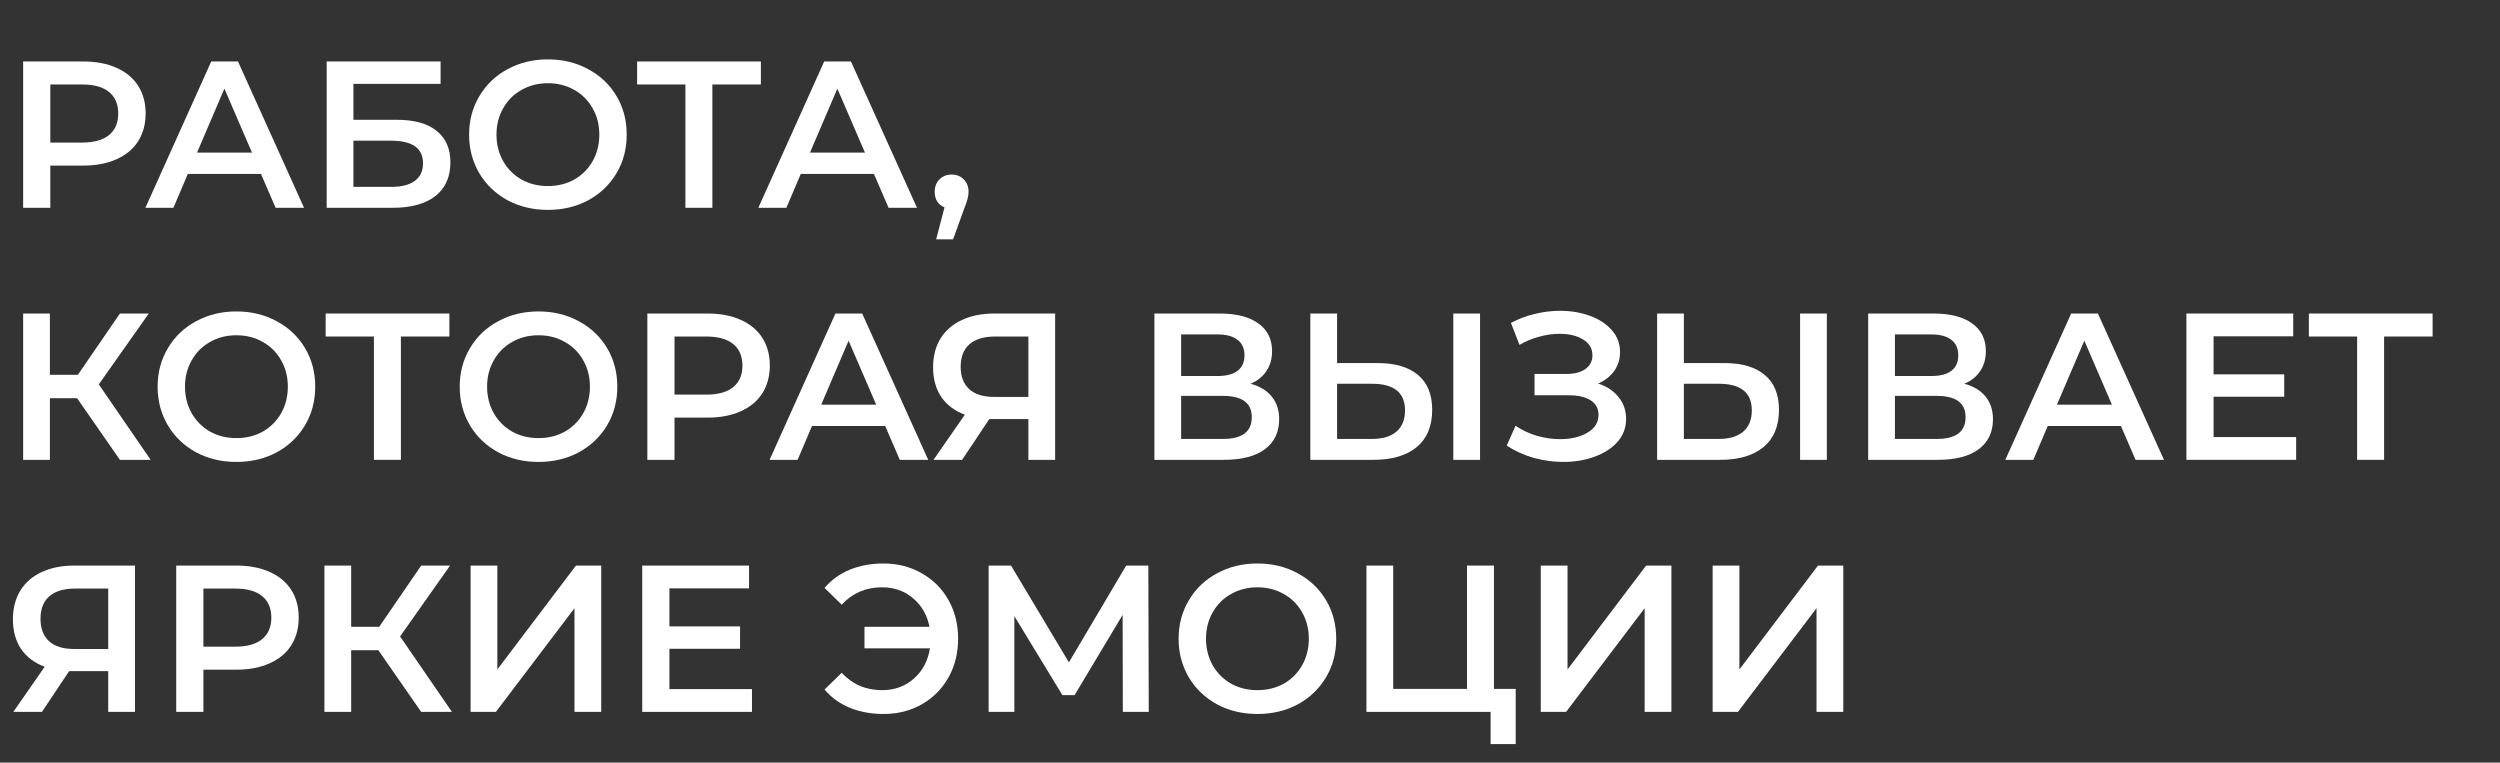
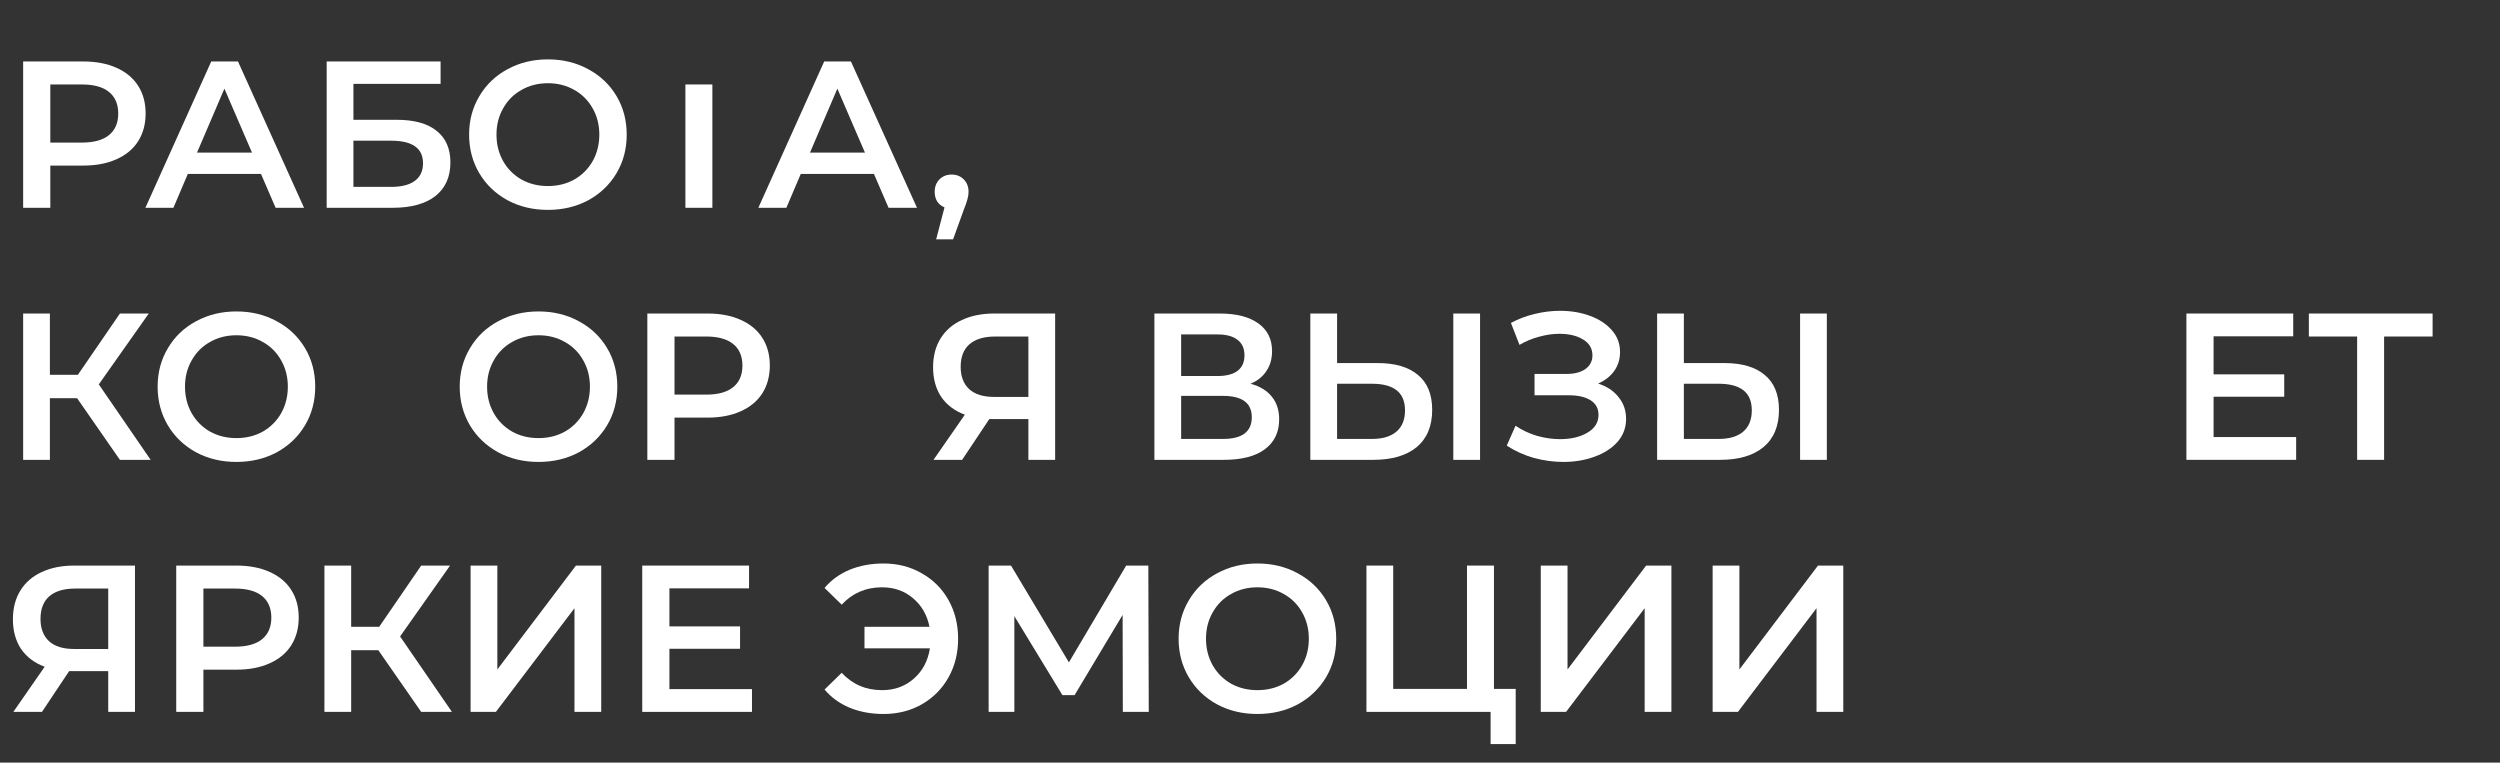
<svg xmlns="http://www.w3.org/2000/svg" width="377" height="115" viewBox="0 0 377 115" fill="none">
  <rect x="0" y="0" width="377" height="115" fill="#333333" stroke="none" />
  <path d="M258.266 85.289H262.3V100.954L274.152 85.289H277.966V107.353H273.931V91.719L262.08 107.353H258.266V85.289Z" fill="white" />
  <path d="M232.348 85.289H236.383V100.954L248.234 85.289H252.048V107.353H248.014V91.719L236.162 107.353H232.348V85.289Z" fill="white" />
  <path d="M228.566 103.886V112.207H224.784V107.353H206.061V85.289H210.096V103.886H221.222V85.289H225.288V103.886H228.566Z" fill="white" />
  <path d="M189.618 107.668C187.37 107.668 185.342 107.185 183.535 106.218C181.728 105.23 180.31 103.875 179.28 102.152C178.25 100.408 177.735 98.464 177.735 96.321C177.735 94.177 178.25 92.244 179.28 90.521C180.31 88.777 181.728 87.422 183.535 86.455C185.342 85.468 187.37 84.974 189.618 84.974C191.867 84.974 193.895 85.468 195.702 86.455C197.509 87.422 198.927 88.767 199.957 90.49C200.987 92.213 201.501 94.156 201.501 96.321C201.501 98.485 200.987 100.429 199.957 102.152C198.927 103.875 197.509 105.23 195.702 106.218C193.895 107.185 191.867 107.668 189.618 107.668ZM189.618 104.075C191.089 104.075 192.413 103.749 193.59 103.098C194.767 102.425 195.691 101.501 196.364 100.324C197.036 99.126 197.372 97.792 197.372 96.321C197.372 94.85 197.036 93.526 196.364 92.349C195.691 91.152 194.767 90.227 193.59 89.576C192.413 88.903 191.089 88.567 189.618 88.567C188.148 88.567 186.824 88.903 185.647 89.576C184.47 90.227 183.546 91.152 182.873 92.349C182.201 93.526 181.865 94.85 181.865 96.321C181.865 97.792 182.201 99.126 182.873 100.324C183.546 101.501 184.47 102.425 185.647 103.098C186.824 103.749 188.148 104.075 189.618 104.075Z" fill="white" />
  <path d="M169.323 107.353L169.292 92.728L162.042 104.831H160.214L152.964 92.917V107.353H149.087V85.289H152.46L161.191 99.883L169.827 85.289H173.168L173.232 107.353H169.323Z" fill="white" />
  <path d="M133.232 84.974C135.375 84.974 137.298 85.468 139 86.455C140.723 87.422 142.068 88.767 143.034 90.49C144.001 92.213 144.484 94.156 144.484 96.321C144.484 98.485 144.001 100.429 143.034 102.152C142.068 103.875 140.723 105.23 139 106.218C137.298 107.185 135.375 107.668 133.232 107.668C131.362 107.668 129.659 107.353 128.125 106.722C126.613 106.092 125.352 105.178 124.343 103.98L126.928 101.459C128.546 103.203 130.574 104.075 133.011 104.075C134.902 104.075 136.499 103.497 137.802 102.341C139.126 101.185 139.935 99.662 140.229 97.771H130.363V94.524H140.166C139.809 92.738 138.979 91.299 137.676 90.206C136.394 89.113 134.839 88.567 133.011 88.567C130.574 88.567 128.546 89.439 126.928 91.183L124.343 88.662C125.352 87.464 126.613 86.55 128.125 85.919C129.659 85.289 131.362 84.974 133.232 84.974Z" fill="white" />
  <path d="M113.398 103.917V107.353H96.85V85.289H112.957V88.725H100.948V94.461H111.601V97.834H100.948V103.917H113.398Z" fill="white" />
  <path d="M70.965 85.289H75V100.954L86.851 85.289H90.665V107.353H86.63V91.719L74.779 107.353H70.965V85.289Z" fill="white" />
  <path d="M57.054 98.054H52.957V107.353H48.922V85.289H52.957V94.524H57.181L63.516 85.289H67.866L60.333 95.974L68.149 107.353H63.516L57.054 98.054Z" fill="white" />
  <path d="M35.653 85.289C37.565 85.289 39.225 85.604 40.633 86.234C42.062 86.865 43.155 87.769 43.911 88.945C44.668 90.122 45.046 91.519 45.046 93.137C45.046 94.734 44.668 96.132 43.911 97.329C43.155 98.506 42.062 99.41 40.633 100.04C39.225 100.671 37.565 100.986 35.653 100.986H30.673V107.353H26.575V85.289H35.653ZM35.464 97.519C37.25 97.519 38.605 97.14 39.53 96.384C40.455 95.627 40.917 94.545 40.917 93.137C40.917 91.73 40.455 90.647 39.53 89.891C38.605 89.134 37.25 88.756 35.464 88.756H30.673V97.519H35.464Z" fill="white" />
  <path d="M20.355 85.289V107.353H16.32V101.206H10.867H10.426L6.328 107.353H2.01L6.738 100.544C5.204 99.977 4.017 99.084 3.176 97.865C2.357 96.626 1.947 95.133 1.947 93.389C1.947 91.708 2.325 90.258 3.082 89.04C3.838 87.821 4.91 86.896 6.297 86.266C7.684 85.615 9.312 85.289 11.182 85.289H20.355ZM11.308 88.756C9.627 88.756 8.335 89.145 7.431 89.922C6.549 90.7 6.108 91.835 6.108 93.326C6.108 94.776 6.538 95.9 7.4 96.699C8.261 97.477 9.512 97.865 11.151 97.865H16.32V88.756H11.308Z" fill="white" />
  <path d="M366.835 50.747H359.522V69.344H355.456V50.747H348.175V47.28H366.835V50.747Z" fill="white" />
  <path d="M346.258 65.908V69.344H329.71V47.28H345.817V50.715H333.808V56.452H344.462V59.825H333.808V65.908H346.258Z" fill="white" />
-   <path d="M319.833 64.237H308.801L306.626 69.344H302.402L312.331 47.28H316.365L326.326 69.344H322.039L319.833 64.237ZM318.477 61.023L314.317 51.377L310.188 61.023H318.477Z" fill="white" />
-   <path d="M296.22 57.87C297.628 58.249 298.7 58.9 299.435 59.825C300.171 60.728 300.538 61.863 300.538 63.229C300.538 65.162 299.824 66.665 298.395 67.736C296.966 68.808 294.896 69.344 292.186 69.344H281.721V47.28H291.587C294.066 47.28 295.999 47.774 297.386 48.761C298.773 49.749 299.467 51.146 299.467 52.953C299.467 54.109 299.183 55.107 298.616 55.948C298.069 56.788 297.271 57.429 296.22 57.87ZM285.755 56.704H291.24C292.564 56.704 293.572 56.442 294.266 55.916C294.959 55.391 295.306 54.613 295.306 53.584C295.306 52.554 294.959 51.777 294.266 51.251C293.572 50.705 292.564 50.432 291.24 50.432H285.755V56.704ZM292.059 66.192C294.959 66.192 296.409 65.099 296.409 62.914C296.409 60.77 294.959 59.699 292.059 59.699H285.755V66.192H292.059Z" fill="white" />
  <path d="M260.043 54.75C262.69 54.75 264.718 55.349 266.126 56.547C267.555 57.723 268.269 59.478 268.269 61.81C268.269 64.248 267.492 66.118 265.937 67.421C264.382 68.703 262.197 69.344 259.381 69.344H249.893V47.28H253.928V54.75H260.043ZM259.192 66.192C260.789 66.192 262.018 65.824 262.88 65.088C263.741 64.353 264.172 63.281 264.172 61.873C264.172 59.205 262.512 57.87 259.192 57.87H253.928V66.192H259.192ZM271.453 47.28H275.487V69.344H271.453V47.28Z" fill="white" />
  <path d="M240.991 57.839C242.315 58.259 243.344 58.942 244.08 59.888C244.836 60.812 245.215 61.905 245.215 63.166C245.215 64.49 244.784 65.645 243.922 66.633C243.061 67.599 241.905 68.345 240.455 68.871C239.026 69.396 237.461 69.659 235.759 69.659C234.288 69.659 232.806 69.459 231.314 69.06C229.844 68.64 228.478 68.02 227.217 67.2L228.541 64.206C229.507 64.857 230.579 65.362 231.756 65.719C232.932 66.055 234.099 66.223 235.254 66.223C236.914 66.223 238.291 65.897 239.384 65.246C240.497 64.595 241.054 63.702 241.054 62.567C241.054 61.6 240.655 60.865 239.856 60.36C239.058 59.856 237.955 59.604 236.547 59.604H231.409V56.389H236.232C237.45 56.389 238.406 56.137 239.1 55.632C239.793 55.128 240.14 54.445 240.14 53.584C240.14 52.554 239.667 51.755 238.722 51.188C237.797 50.621 236.61 50.337 235.16 50.337C234.172 50.337 233.153 50.484 232.102 50.778C231.052 51.052 230.064 51.461 229.14 52.008L227.847 48.698C228.982 48.089 230.18 47.637 231.441 47.343C232.722 47.028 233.994 46.87 235.254 46.87C236.893 46.87 238.396 47.122 239.762 47.626C241.149 48.131 242.252 48.856 243.071 49.801C243.891 50.726 244.301 51.819 244.301 53.079C244.301 54.172 244.006 55.128 243.418 55.948C242.83 56.767 242.021 57.398 240.991 57.839Z" fill="white" />
  <path d="M207.748 54.75C210.395 54.75 212.423 55.349 213.831 56.547C215.26 57.723 215.974 59.478 215.974 61.81C215.974 64.248 215.197 66.118 213.642 67.421C212.087 68.703 209.902 69.344 207.086 69.344H197.598V47.28H201.633V54.75H207.748ZM206.897 66.192C208.494 66.192 209.723 65.824 210.584 65.088C211.446 64.353 211.877 63.281 211.877 61.873C211.877 59.205 210.217 57.87 206.897 57.87H201.633V66.192H206.897ZM219.158 47.28H223.192V69.344H219.158V47.28Z" fill="white" />
  <path d="M188.581 57.87C189.989 58.249 191.06 58.9 191.796 59.825C192.531 60.728 192.899 61.863 192.899 63.229C192.899 65.162 192.184 66.665 190.756 67.736C189.327 68.808 187.257 69.344 184.546 69.344H174.082V47.28H183.947C186.427 47.28 188.36 47.774 189.747 48.761C191.134 49.749 191.827 51.146 191.827 52.953C191.827 54.109 191.544 55.107 190.976 55.948C190.43 56.788 189.631 57.429 188.581 57.87ZM178.116 56.704H183.601C184.924 56.704 185.933 56.442 186.626 55.916C187.32 55.391 187.667 54.613 187.667 53.584C187.667 52.554 187.32 51.777 186.626 51.251C185.933 50.705 184.924 50.432 183.601 50.432H178.116V56.704ZM184.42 66.192C187.32 66.192 188.77 65.099 188.77 62.914C188.77 60.77 187.32 59.699 184.42 59.699H178.116V66.192H184.42Z" fill="white" />
  <path d="M159.115 47.28V69.344H155.081V63.197H149.628H149.187L145.089 69.344H140.771L145.499 62.535C143.965 61.968 142.778 61.075 141.937 59.856C141.117 58.616 140.708 57.124 140.708 55.38C140.708 53.699 141.086 52.249 141.842 51.031C142.599 49.812 143.671 48.887 145.057 48.257C146.444 47.605 148.073 47.28 149.943 47.28H159.115ZM150.069 50.747C148.388 50.747 147.096 51.136 146.192 51.913C145.31 52.691 144.868 53.825 144.868 55.317C144.868 56.767 145.299 57.891 146.161 58.69C147.022 59.467 148.272 59.856 149.911 59.856H155.081V50.747H150.069Z" fill="white" />
-   <path d="M133.484 64.237H122.452L120.278 69.344H116.054L125.983 47.28H130.017L139.977 69.344H135.691L133.484 64.237ZM132.129 61.023L127.968 51.377L123.839 61.023H132.129Z" fill="white" />
  <path d="M106.696 47.28C108.608 47.28 110.268 47.595 111.676 48.225C113.105 48.856 114.197 49.759 114.954 50.936C115.71 52.113 116.089 53.51 116.089 55.128C116.089 56.725 115.71 58.123 114.954 59.32C114.197 60.497 113.105 61.401 111.676 62.031C110.268 62.661 108.608 62.977 106.696 62.977H101.716V69.344H97.618V47.28H106.696ZM106.507 59.51C108.293 59.51 109.648 59.131 110.573 58.375C111.497 57.618 111.959 56.536 111.959 55.128C111.959 53.72 111.497 52.638 110.573 51.882C109.648 51.125 108.293 50.747 106.507 50.747H101.716V59.51H106.507Z" fill="white" />
  <path d="M81.208 69.659C78.959 69.659 76.931 69.175 75.124 68.209C73.317 67.221 71.899 65.866 70.869 64.143C69.84 62.399 69.325 60.455 69.325 58.312C69.325 56.168 69.84 54.235 70.869 52.512C71.899 50.768 73.317 49.413 75.124 48.446C76.931 47.458 78.959 46.965 81.208 46.965C83.456 46.965 85.484 47.458 87.291 48.446C89.098 49.413 90.516 50.757 91.546 52.48C92.576 54.204 93.091 56.147 93.091 58.312C93.091 60.476 92.576 62.42 91.546 64.143C90.516 65.866 89.098 67.221 87.291 68.209C85.484 69.175 83.456 69.659 81.208 69.659ZM81.208 66.066C82.679 66.066 84.002 65.74 85.179 65.088C86.356 64.416 87.281 63.491 87.953 62.315C88.625 61.117 88.962 59.783 88.962 58.312C88.962 56.841 88.625 55.517 87.953 54.34C87.281 53.142 86.356 52.218 85.179 51.566C84.002 50.894 82.679 50.558 81.208 50.558C79.737 50.558 78.413 50.894 77.236 51.566C76.059 52.218 75.135 53.142 74.463 54.34C73.79 55.517 73.454 56.841 73.454 58.312C73.454 59.783 73.79 61.117 74.463 62.315C75.135 63.491 76.059 64.416 77.236 65.088C78.413 65.74 79.737 66.066 81.208 66.066Z" fill="white" />
-   <path d="M67.767 50.747H60.454V69.344H56.388V50.747H49.107V47.28H67.767V50.747Z" fill="white" />
  <path d="M35.652 69.659C33.403 69.659 31.376 69.175 29.569 68.209C27.761 67.221 26.343 65.866 25.313 64.143C24.284 62.399 23.769 60.455 23.769 58.312C23.769 56.168 24.284 54.235 25.313 52.512C26.343 50.768 27.761 49.413 29.569 48.446C31.376 47.458 33.403 46.965 35.652 46.965C37.9 46.965 39.928 47.458 41.735 48.446C43.542 49.413 44.961 50.757 45.99 52.48C47.02 54.204 47.535 56.147 47.535 58.312C47.535 60.476 47.02 62.42 45.99 64.143C44.961 65.866 43.542 67.221 41.735 68.209C39.928 69.175 37.9 69.659 35.652 69.659ZM35.652 66.066C37.123 66.066 38.447 65.74 39.623 65.088C40.8 64.416 41.725 63.491 42.397 62.315C43.069 61.117 43.406 59.783 43.406 58.312C43.406 56.841 43.069 55.517 42.397 54.34C41.725 53.142 40.8 52.218 39.623 51.566C38.447 50.894 37.123 50.558 35.652 50.558C34.181 50.558 32.857 50.894 31.68 51.566C30.504 52.218 29.579 53.142 28.907 54.34C28.234 55.517 27.898 56.841 27.898 58.312C27.898 59.783 28.234 61.117 28.907 62.315C29.579 63.491 30.504 64.416 31.68 65.088C32.857 65.74 34.181 66.066 35.652 66.066Z" fill="white" />
  <path d="M11.622 60.045H7.524V69.344H3.49V47.28H7.524V56.515H11.748L18.083 47.28H22.433L14.9 57.965L22.717 69.344H18.083L11.622 60.045Z" fill="white" />
  <path d="M143.503 26.323C144.239 26.323 144.848 26.564 145.332 27.048C145.815 27.531 146.057 28.161 146.057 28.939C146.057 29.275 146.004 29.632 145.899 30.011C145.815 30.368 145.626 30.914 145.332 31.65L143.724 36.094H141.171L142.432 31.271C141.97 31.082 141.602 30.788 141.329 30.389C141.076 29.968 140.95 29.485 140.95 28.939C140.95 28.161 141.192 27.531 141.675 27.048C142.159 26.564 142.768 26.323 143.503 26.323Z" fill="white" />
  <path d="M131.79 26.228H120.758L118.583 31.335H114.359L124.288 9.271H128.322L138.283 31.335H133.996L131.79 26.228ZM130.434 23.013L126.274 13.368L122.145 23.013H130.434Z" fill="white" />
-   <path d="M114.739 12.738H107.426V31.335H103.36V12.738H96.079V9.271H114.739V12.738Z" fill="white" />
+   <path d="M114.739 12.738H107.426V31.335H103.36V12.738H96.079V9.271V12.738Z" fill="white" />
  <path d="M82.624 31.65C80.375 31.65 78.347 31.166 76.54 30.2C74.733 29.212 73.315 27.857 72.285 26.134C71.255 24.39 70.741 22.446 70.741 20.303C70.741 18.159 71.255 16.226 72.285 14.503C73.315 12.759 74.733 11.403 76.54 10.437C78.347 9.449 80.375 8.955 82.624 8.955C84.872 8.955 86.9 9.449 88.707 10.437C90.514 11.403 91.933 12.748 92.962 14.471C93.992 16.195 94.507 18.138 94.507 20.303C94.507 22.467 93.992 24.411 92.962 26.134C91.933 27.857 90.514 29.212 88.707 30.2C86.9 31.166 84.872 31.65 82.624 31.65ZM82.624 28.056C84.094 28.056 85.418 27.731 86.595 27.079C87.772 26.407 88.696 25.482 89.369 24.306C90.041 23.108 90.377 21.773 90.377 20.303C90.377 18.832 90.041 17.508 89.369 16.331C88.696 15.133 87.772 14.209 86.595 13.557C85.418 12.885 84.094 12.549 82.624 12.549C81.153 12.549 79.829 12.885 78.652 13.557C77.475 14.209 76.551 15.133 75.878 16.331C75.206 17.508 74.87 18.832 74.87 20.303C74.87 21.773 75.206 23.108 75.878 24.306C76.551 25.482 77.475 26.407 78.652 27.079C79.829 27.731 81.153 28.056 82.624 28.056Z" fill="white" />
  <path d="M49.263 9.271H66.441V12.643H53.297V18.065H59.822C62.469 18.065 64.476 18.622 65.842 19.735C67.229 20.828 67.922 22.415 67.922 24.495C67.922 26.68 67.166 28.372 65.653 29.569C64.14 30.746 61.986 31.335 59.191 31.335H49.263V9.271ZM58.971 28.183C60.547 28.183 61.745 27.878 62.564 27.268C63.384 26.659 63.793 25.777 63.793 24.621C63.793 22.351 62.186 21.217 58.971 21.217H53.297V28.183H58.971Z" fill="white" />
  <path d="M39.356 26.228H28.324L26.149 31.335H21.926L31.854 9.271H35.889L45.849 31.335H41.562L39.356 26.228ZM38.001 23.013L33.84 13.368L29.711 23.013H38.001Z" fill="white" />
  <path d="M12.567 9.271C14.479 9.271 16.14 9.586 17.547 10.216C18.976 10.847 20.069 11.75 20.826 12.927C21.582 14.104 21.96 15.501 21.96 17.119C21.96 18.716 21.582 20.113 20.826 21.311C20.069 22.488 18.976 23.392 17.547 24.022C16.14 24.652 14.479 24.968 12.567 24.968H7.587V31.335H3.49V9.271H12.567ZM12.378 21.5C14.164 21.5 15.52 21.122 16.444 20.366C17.369 19.609 17.831 18.527 17.831 17.119C17.831 15.711 17.369 14.629 16.444 13.873C15.52 13.116 14.164 12.738 12.378 12.738H7.587V21.5H12.378Z" fill="white" />
</svg>